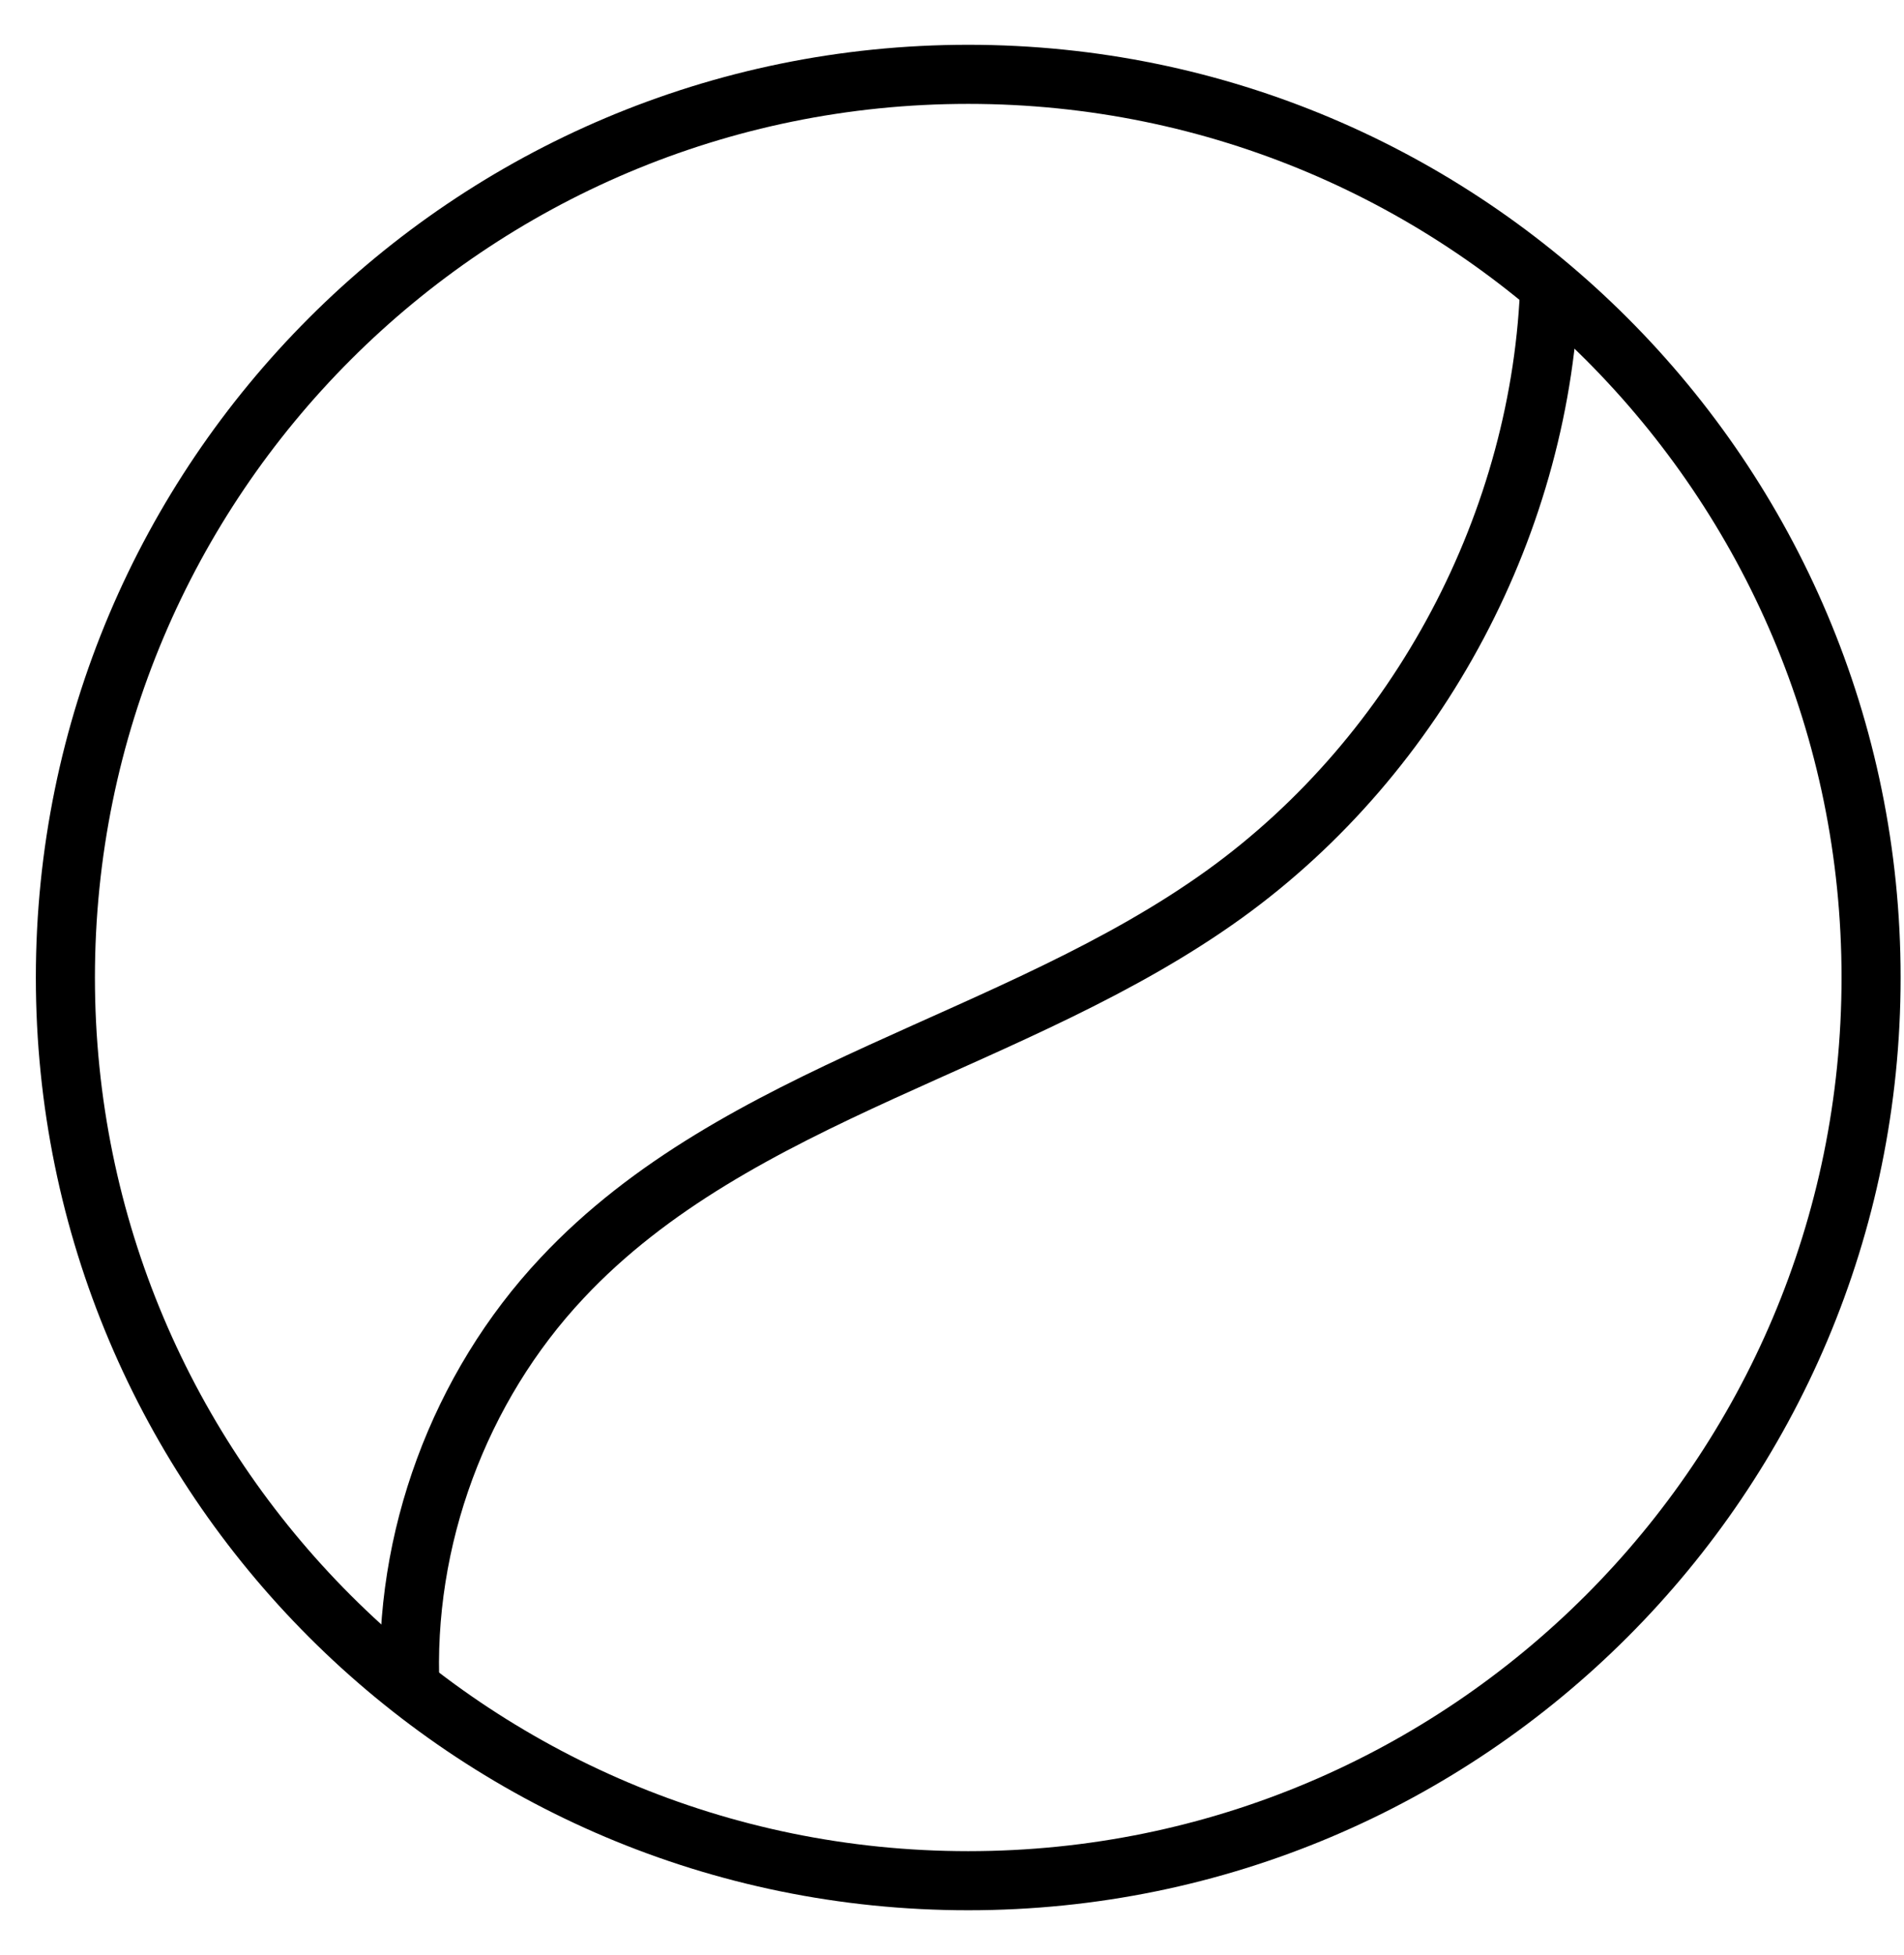
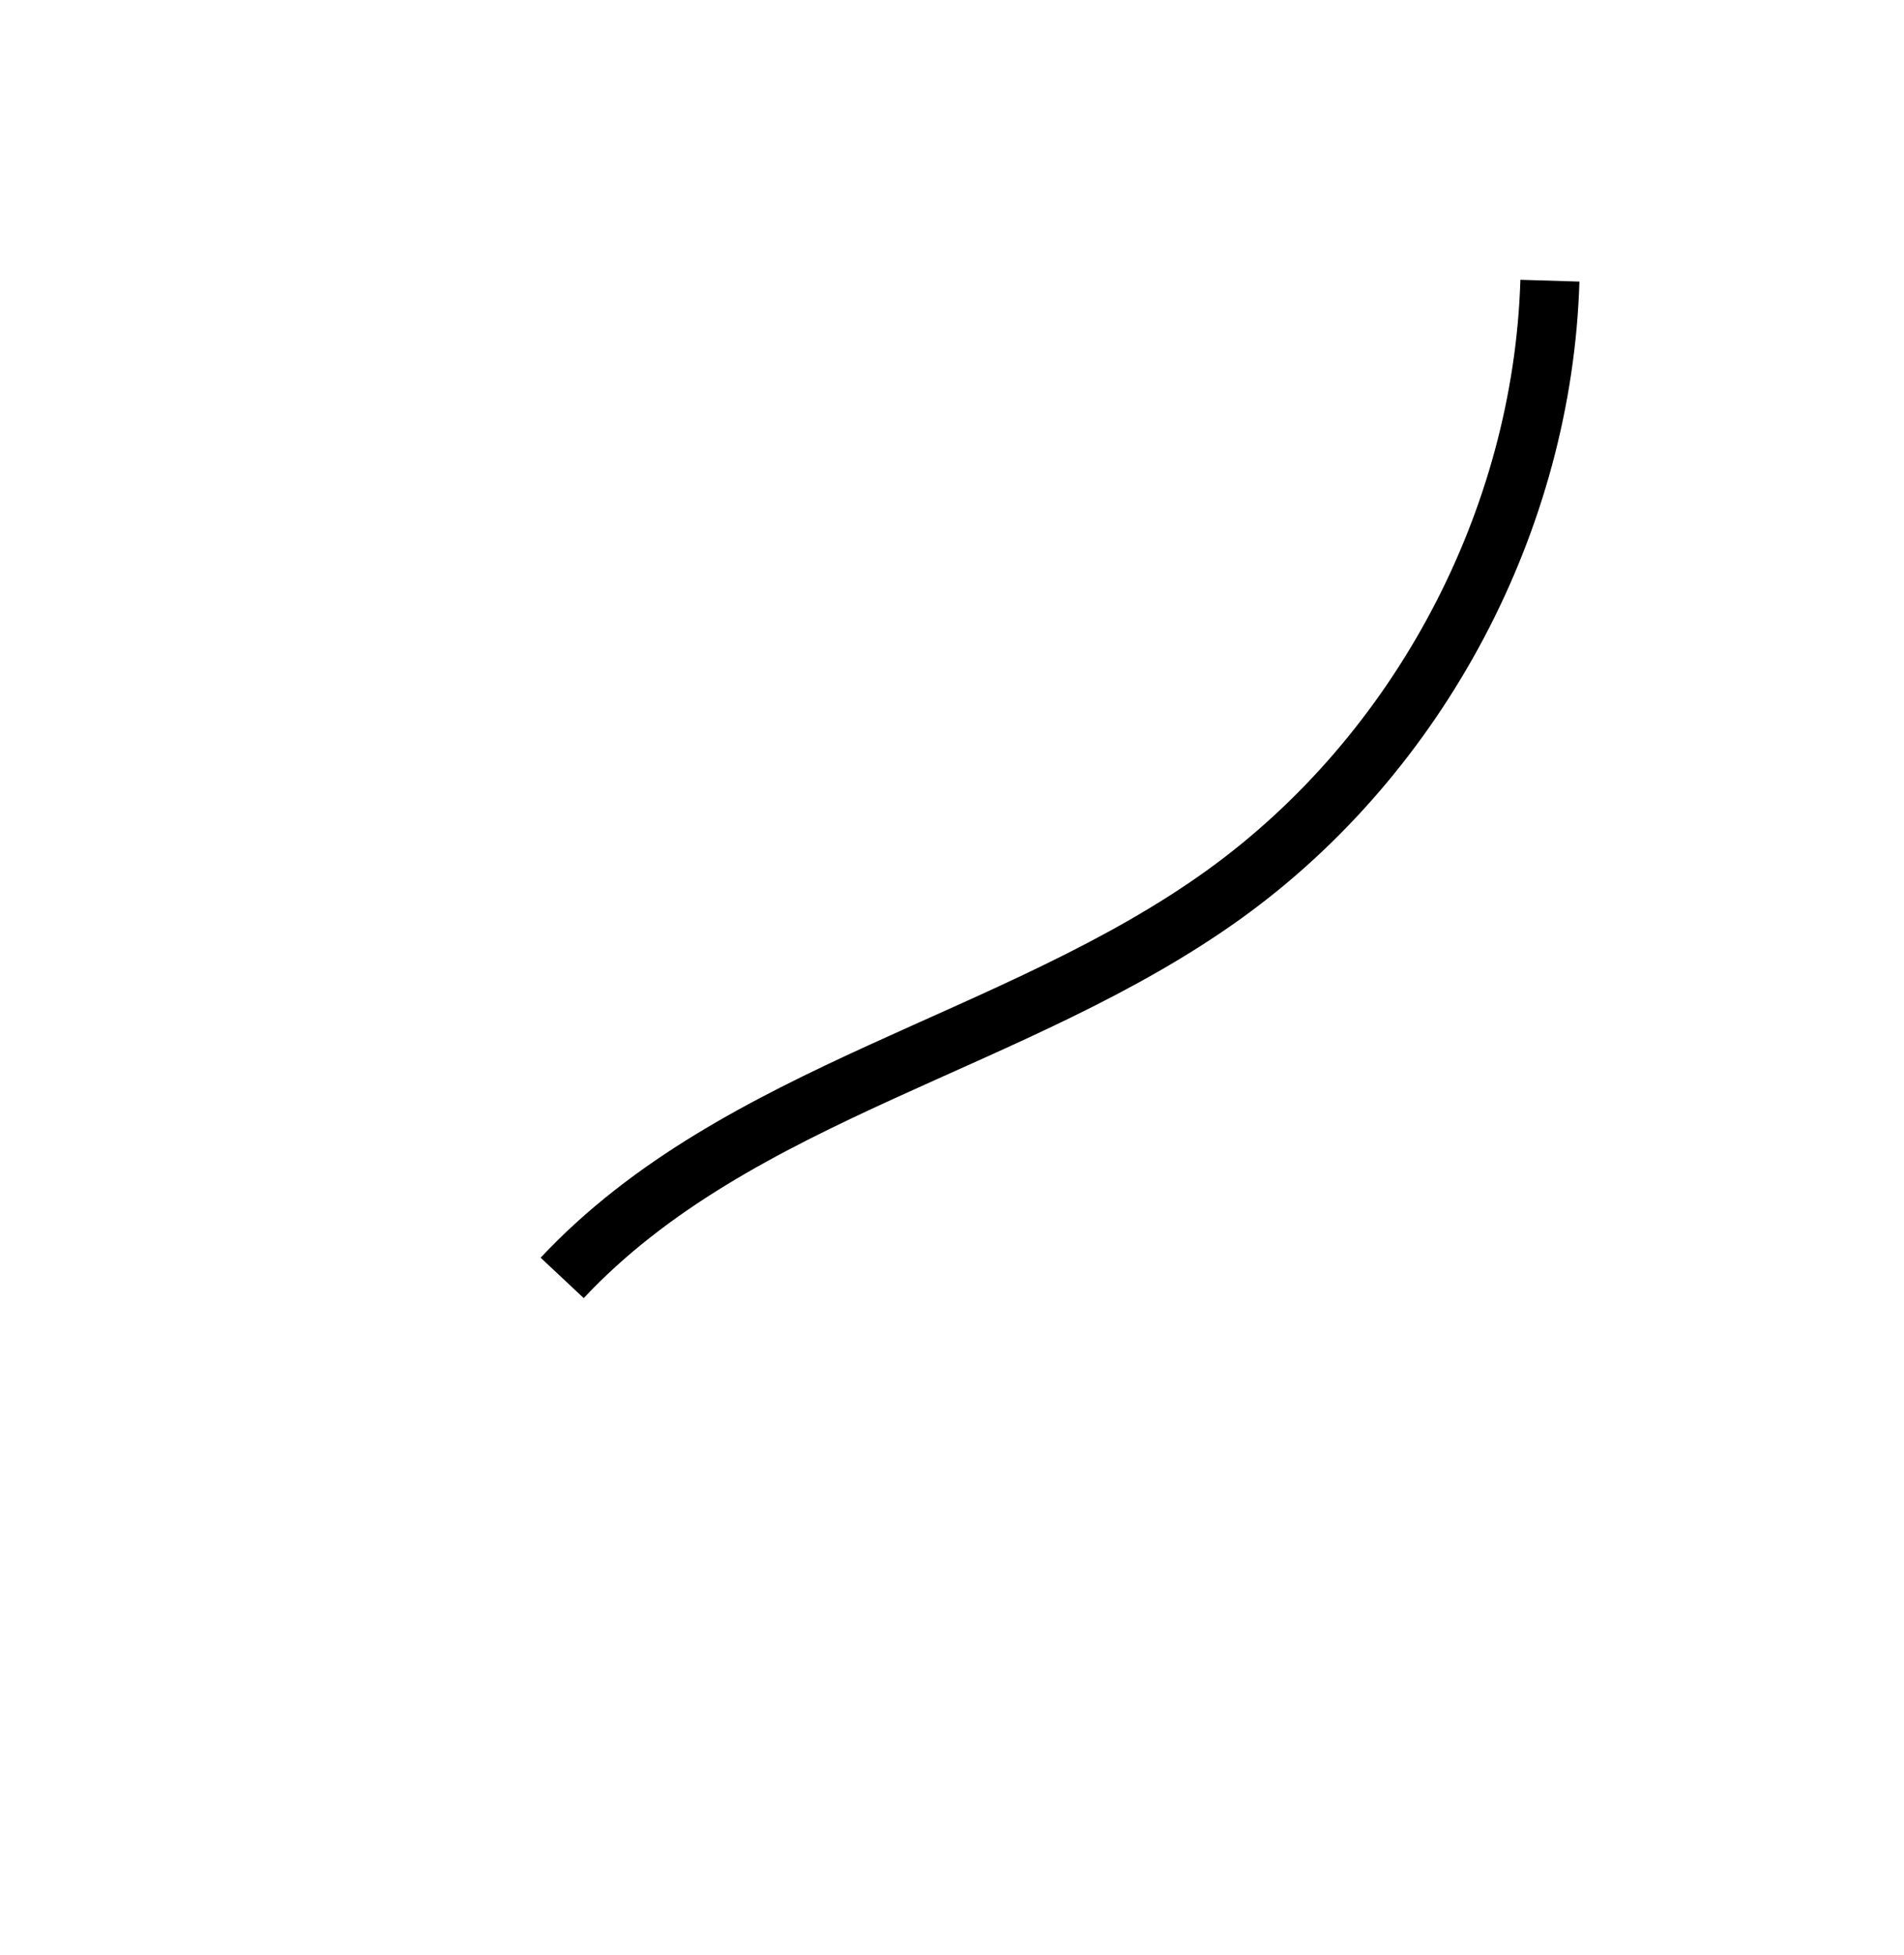
<svg xmlns="http://www.w3.org/2000/svg" width="38" height="39" viewBox="0 0 38 39" fill="none">
-   <path d="M19.324 37.521C29.276 37.521 37.343 29.454 37.343 19.502C37.343 9.55 29.276 1.483 19.324 1.483C9.373 1.483 1.305 9.55 1.305 19.502C1.305 29.454 9.373 37.521 19.324 37.521Z" stroke="black" stroke-width="1.179" stroke-miterlimit="10" />
-   <path d="M30.933 5.6C30.789 10.381 28.327 15.033 24.444 17.834C20.288 20.83 14.725 21.755 11.22 25.495C9.162 27.683 8.041 30.719 8.184 33.716" stroke="black" stroke-width="1.179" stroke-miterlimit="10" />
+   <path d="M30.933 5.6C30.789 10.381 28.327 15.033 24.444 17.834C20.288 20.83 14.725 21.755 11.22 25.495" stroke="black" stroke-width="1.179" stroke-miterlimit="10" />
</svg>